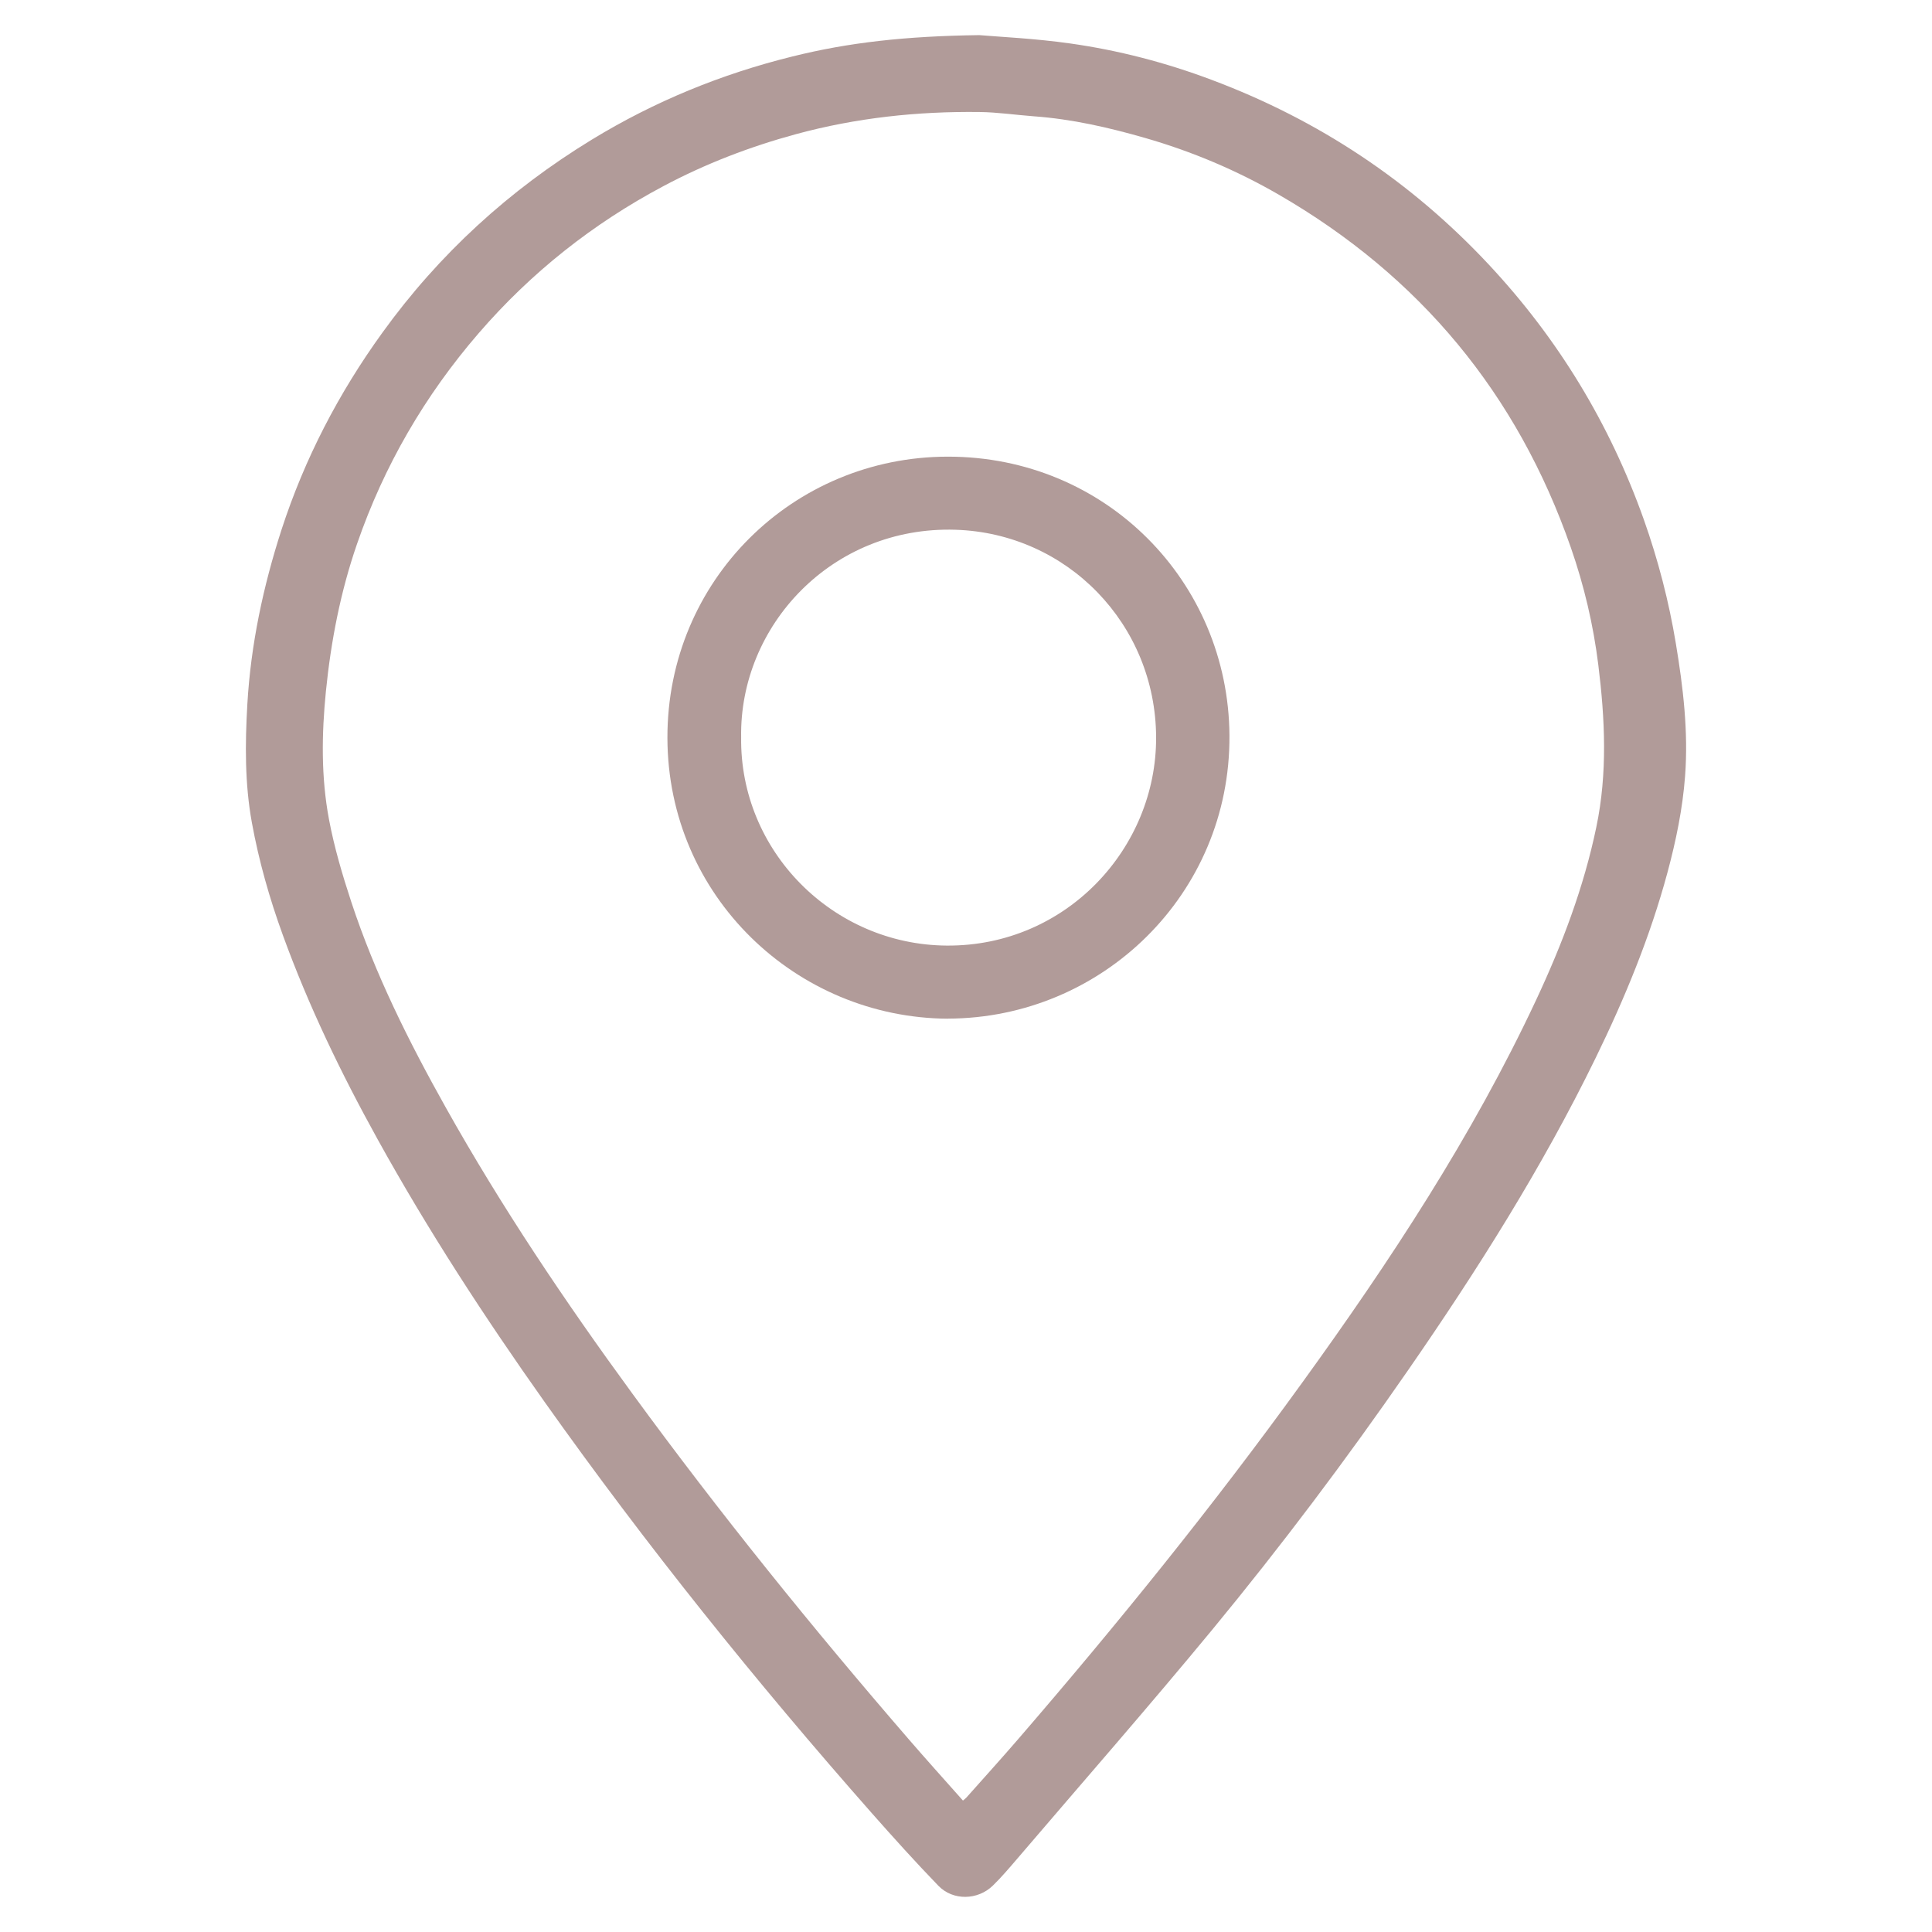
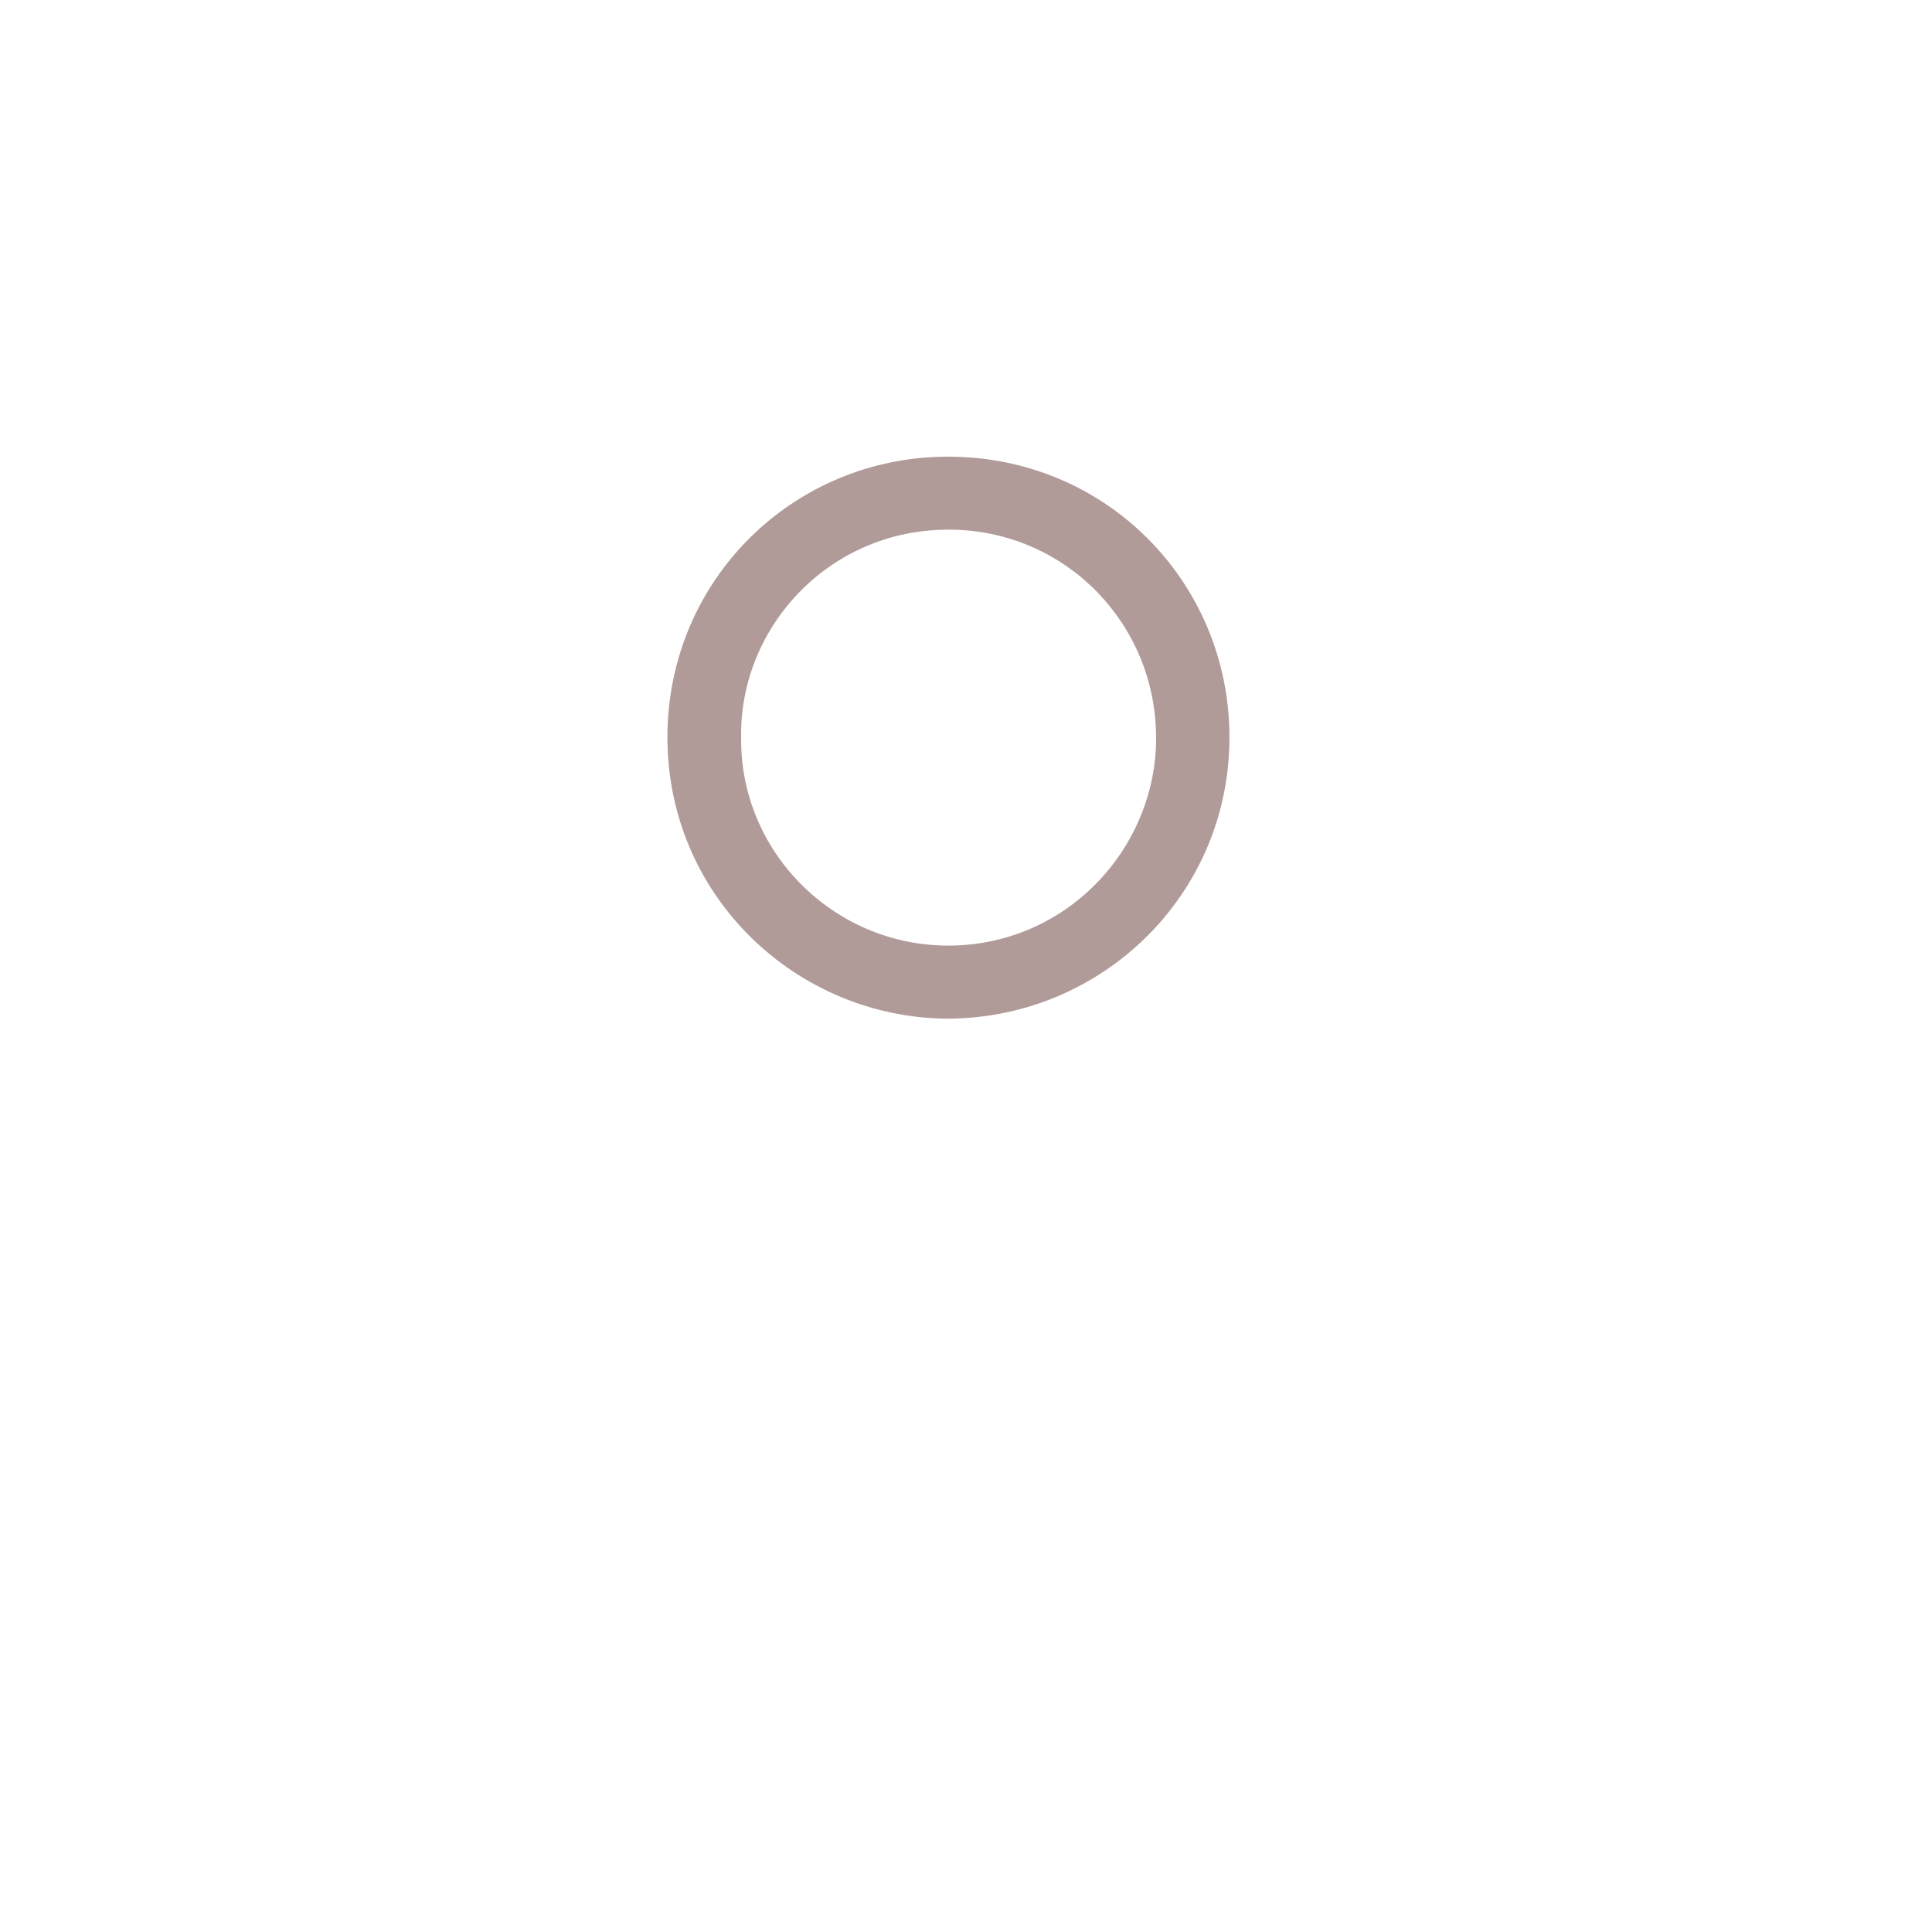
<svg xmlns="http://www.w3.org/2000/svg" width="55" height="55" viewBox="0 0 55 55" fill="none">
-   <path d="M27.877 1C28.433 1.048 29.457 1.094 30.465 1.237C31.839 1.431 33.18 1.78 34.482 2.269C37.527 3.409 40.166 5.158 42.385 7.534C44.358 9.645 45.825 12.062 46.793 14.782C47.202 15.934 47.509 17.117 47.708 18.319C47.915 19.564 48.066 20.823 47.971 22.09C47.902 23.018 47.713 23.931 47.471 24.832C46.977 26.669 46.254 28.419 45.422 30.123C43.9 33.243 42.051 36.167 40.078 39.017C38.326 41.55 36.476 44.01 34.517 46.386C32.699 48.589 30.816 50.74 28.96 52.912C28.736 53.173 28.512 53.438 28.265 53.679C27.834 54.098 27.13 54.114 26.714 53.684C26.061 53.009 25.433 52.312 24.811 51.608C21.512 47.867 18.393 43.984 15.507 39.915C13.795 37.499 12.181 35.021 10.747 32.428C9.711 30.556 8.783 28.634 8.052 26.621C7.672 25.576 7.369 24.509 7.17 23.417C6.968 22.307 6.976 21.18 7.041 20.054C7.139 18.349 7.492 16.694 8.015 15.077C8.672 13.056 9.641 11.191 10.888 9.467C12.502 7.231 14.498 5.409 16.848 3.975C18.625 2.89 20.533 2.108 22.557 1.608C24.153 1.21 25.772 1.028 27.877 1ZM27.415 51.257C27.465 51.214 27.493 51.195 27.514 51.17C28 50.624 28.492 50.08 28.97 49.527C31.804 46.245 34.531 42.877 37.071 39.361C39.573 35.902 41.915 32.345 43.73 28.468C44.471 26.886 45.089 25.256 45.445 23.541C45.765 22.009 45.691 20.462 45.5 18.924C45.359 17.789 45.097 16.674 44.719 15.589C43.196 11.212 40.421 7.867 36.412 5.546C35.208 4.849 33.931 4.31 32.594 3.926C31.562 3.629 30.513 3.389 29.434 3.311C28.918 3.273 28.403 3.195 27.886 3.189C26.119 3.167 24.378 3.353 22.664 3.818C21.347 4.176 20.084 4.661 18.882 5.301C16.876 6.368 15.12 7.758 13.631 9.481C12.093 11.26 10.933 13.258 10.165 15.481C9.694 16.842 9.423 18.245 9.278 19.678C9.156 20.901 9.139 22.123 9.366 23.328C9.515 24.123 9.748 24.908 10.001 25.678C10.677 27.73 11.639 29.653 12.691 31.53C14.279 34.363 16.087 37.054 18.002 39.673C20.483 43.069 23.124 46.338 25.875 49.519C26.376 50.099 26.889 50.667 27.412 51.257H27.415Z" fill="#B19B99" />
  <path d="M26.985 29C22.683 28.976 19.009 25.527 19 21.006C18.992 16.526 22.57 13.006 26.977 13C31.486 12.994 34.973 16.567 35 20.94C35.028 25.456 31.372 28.987 26.985 28.998V29ZM21.099 20.987C21.055 24.223 23.702 26.895 26.95 26.919C30.352 26.943 32.923 24.148 32.912 20.992C32.901 17.774 30.385 15.181 27.201 15.081C23.678 14.97 21.048 17.818 21.099 20.987Z" fill="#B19B99" />
</svg>